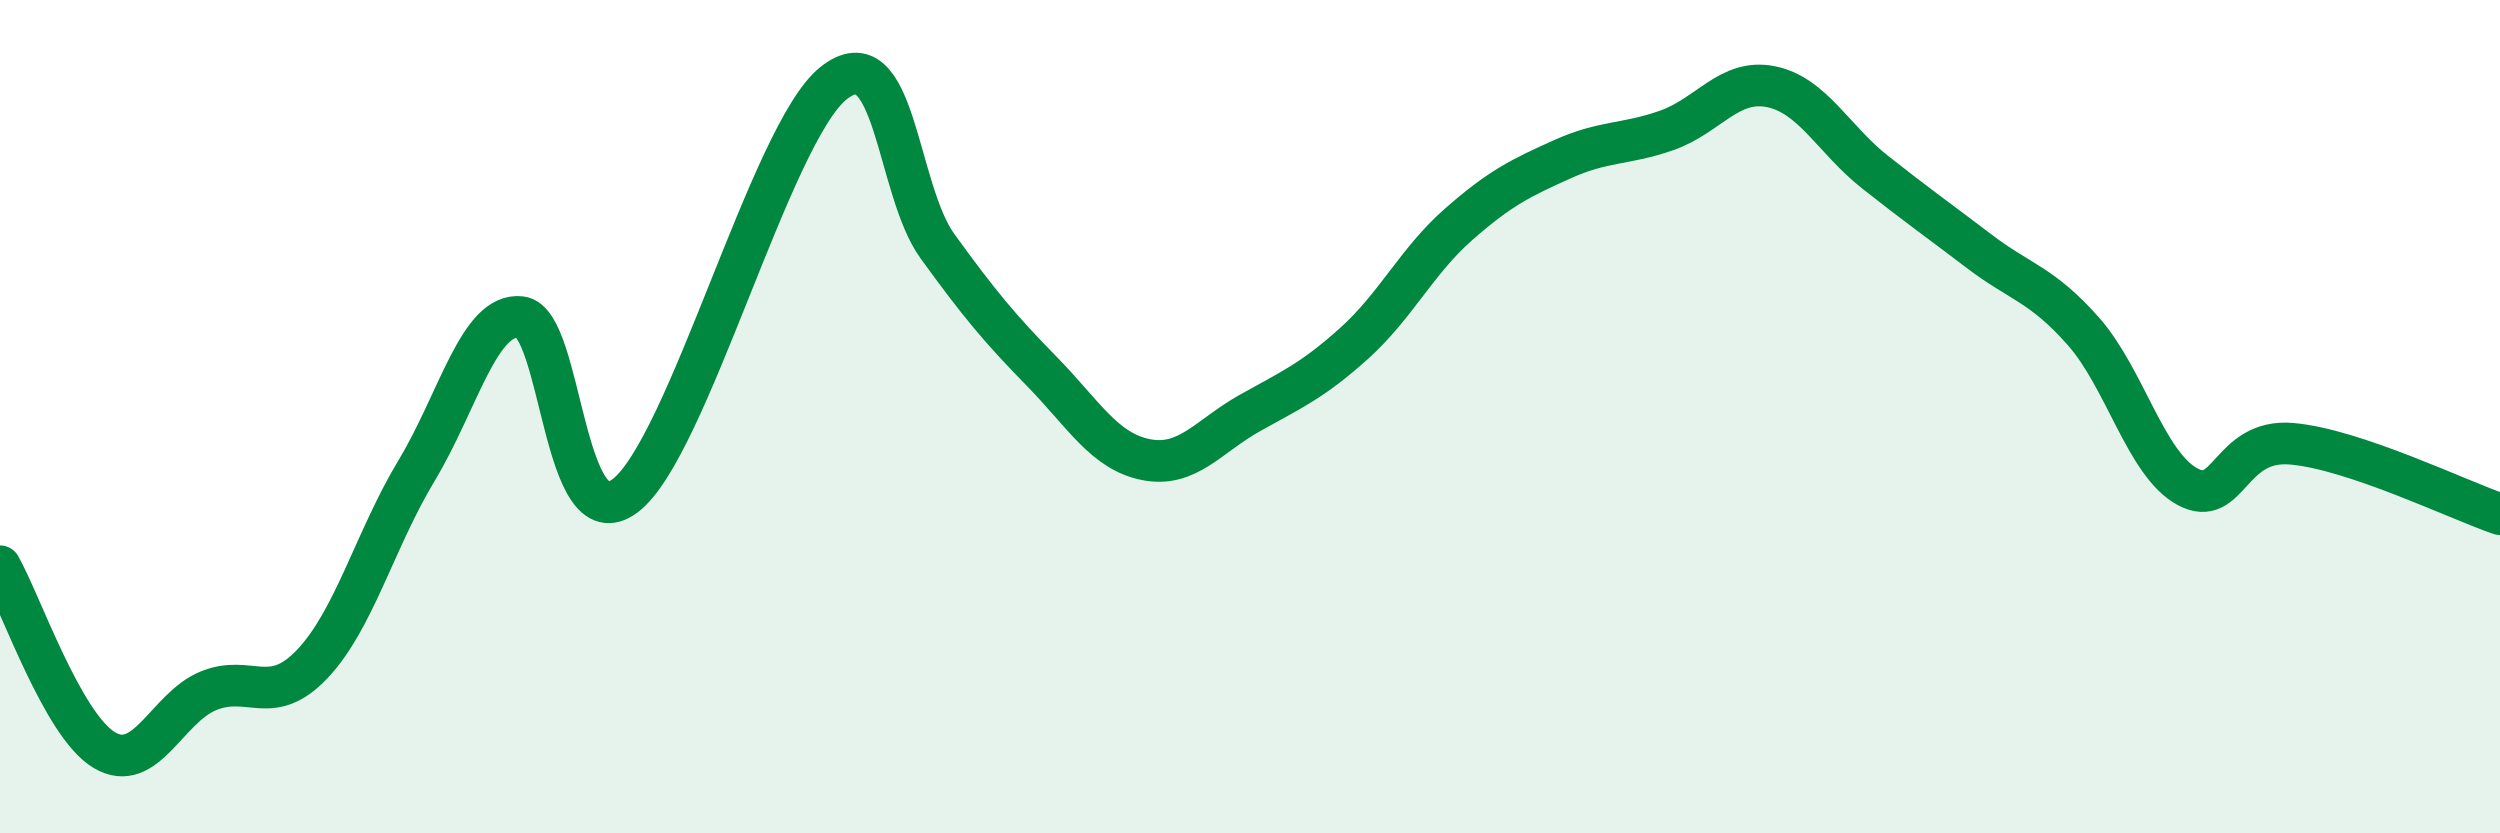
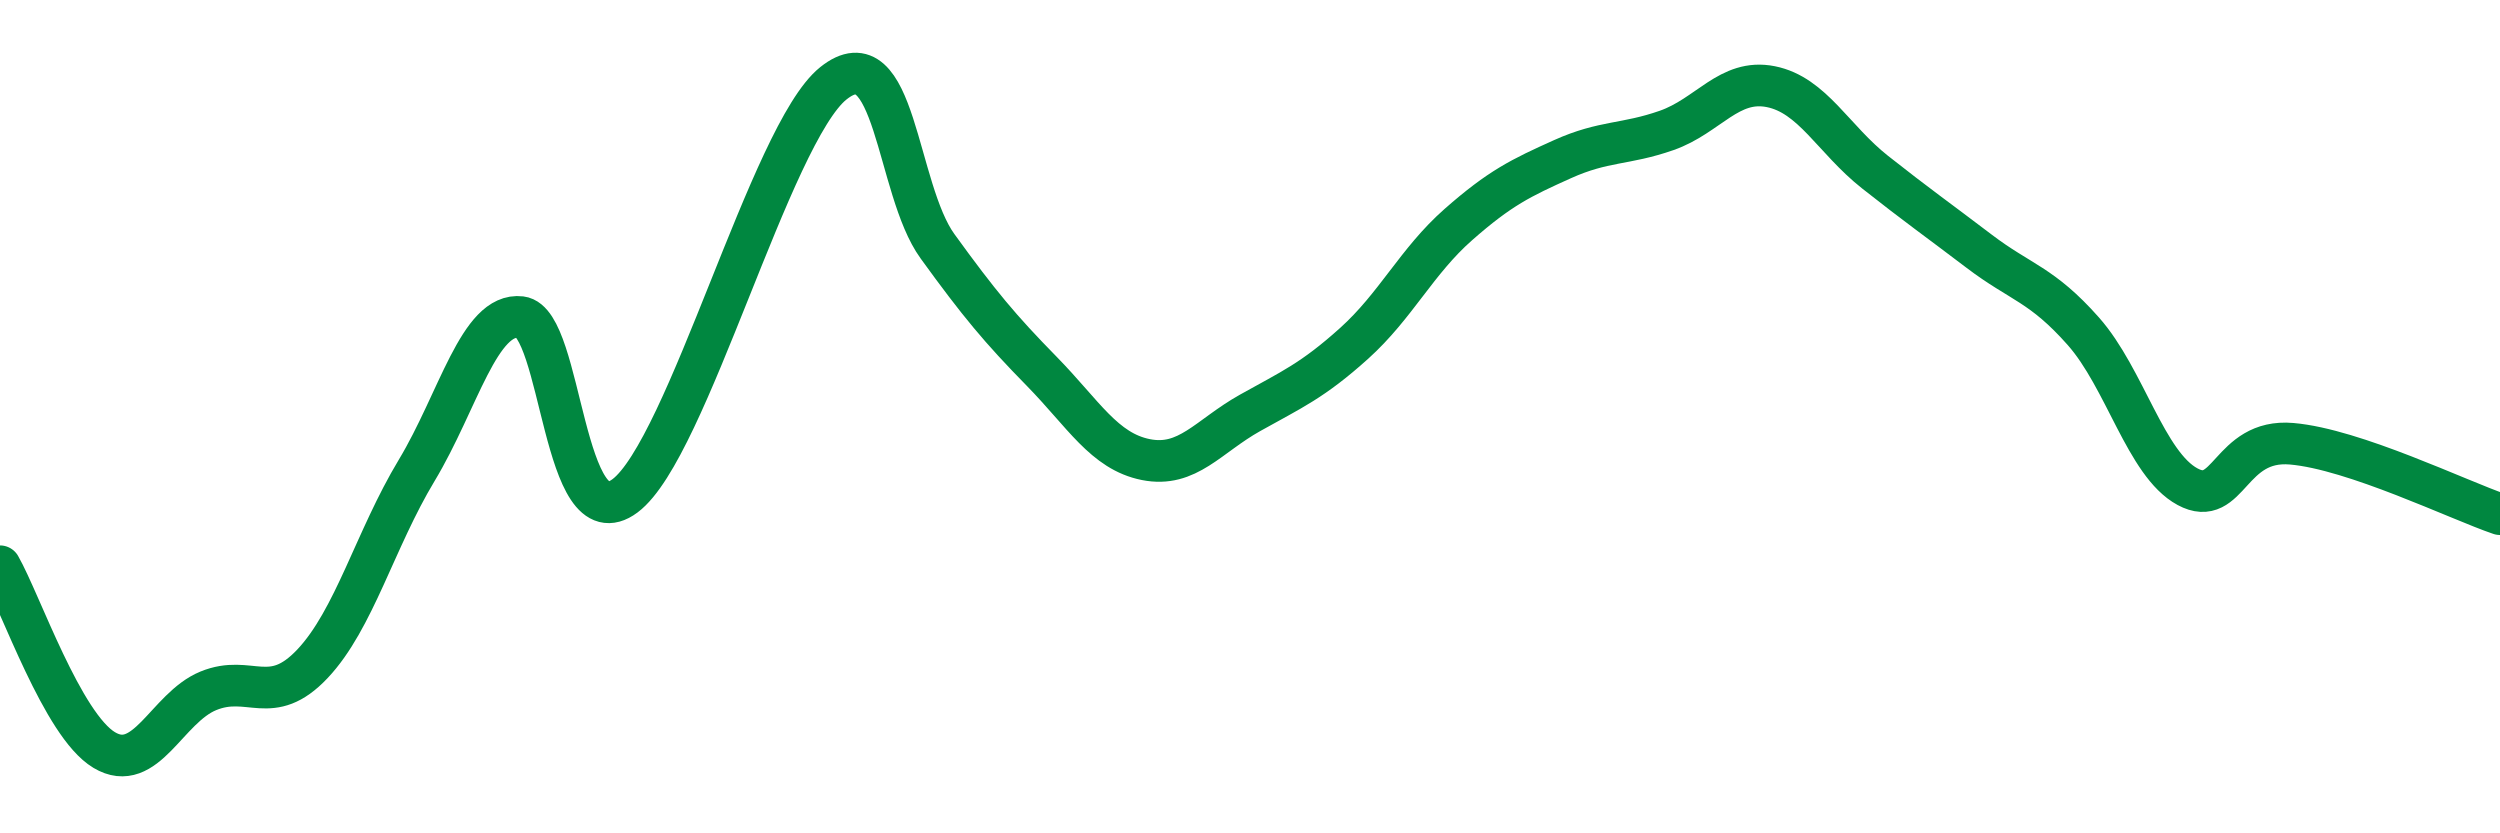
<svg xmlns="http://www.w3.org/2000/svg" width="60" height="20" viewBox="0 0 60 20">
-   <path d="M 0,13.59 C 0.5,14.47 1.5,17.4 2.5,18 C 3.5,18.6 4,16.99 5,16.58 C 6,16.17 6.5,16.99 7.5,15.93 C 8.5,14.87 9,12.95 10,11.29 C 11,9.63 11.5,7.49 12.5,7.61 C 13.5,7.73 13.5,13.02 15,11.9 C 16.5,10.78 18.5,3.2 20,2 C 21.5,0.8 21.5,4.53 22.5,5.91 C 23.5,7.29 24,7.89 25,8.91 C 26,9.93 26.5,10.83 27.5,11.03 C 28.5,11.23 29,10.47 30,9.91 C 31,9.35 31.5,9.14 32.5,8.24 C 33.5,7.34 34,6.27 35,5.39 C 36,4.51 36.5,4.27 37.5,3.82 C 38.5,3.37 39,3.48 40,3.13 C 41,2.78 41.5,1.88 42.5,2.08 C 43.5,2.28 44,3.34 45,4.13 C 46,4.92 46.5,5.27 47.5,6.03 C 48.5,6.79 49,6.82 50,7.95 C 51,9.08 51.5,11.14 52.5,11.68 C 53.5,12.22 53.5,10.52 55,10.65 C 56.5,10.78 59,12 60,12.34L60 20L0 20Z" fill="#008740" opacity="0.1" stroke-linecap="round" stroke-linejoin="round" />
  <path d="M 0,13.59 C 0.5,14.47 1.5,17.4 2.5,18 C 3.5,18.6 4,16.99 5,16.58 C 6,16.17 6.5,16.99 7.5,15.93 C 8.5,14.87 9,12.95 10,11.29 C 11,9.63 11.5,7.49 12.5,7.61 C 13.5,7.73 13.5,13.02 15,11.9 C 16.5,10.78 18.5,3.2 20,2 C 21.5,0.8 21.5,4.53 22.5,5.91 C 23.5,7.29 24,7.89 25,8.91 C 26,9.93 26.5,10.83 27.5,11.03 C 28.5,11.23 29,10.47 30,9.91 C 31,9.35 31.5,9.14 32.5,8.24 C 33.5,7.34 34,6.27 35,5.39 C 36,4.51 36.5,4.27 37.5,3.82 C 38.5,3.37 39,3.48 40,3.13 C 41,2.78 41.5,1.88 42.5,2.08 C 43.5,2.28 44,3.34 45,4.13 C 46,4.92 46.5,5.27 47.5,6.03 C 48.5,6.79 49,6.82 50,7.95 C 51,9.08 51.5,11.14 52.5,11.68 C 53.5,12.22 53.5,10.52 55,10.65 C 56.5,10.78 59,12 60,12.34" stroke="#008740" stroke-width="1" fill="none" stroke-linecap="round" stroke-linejoin="round" />
</svg>